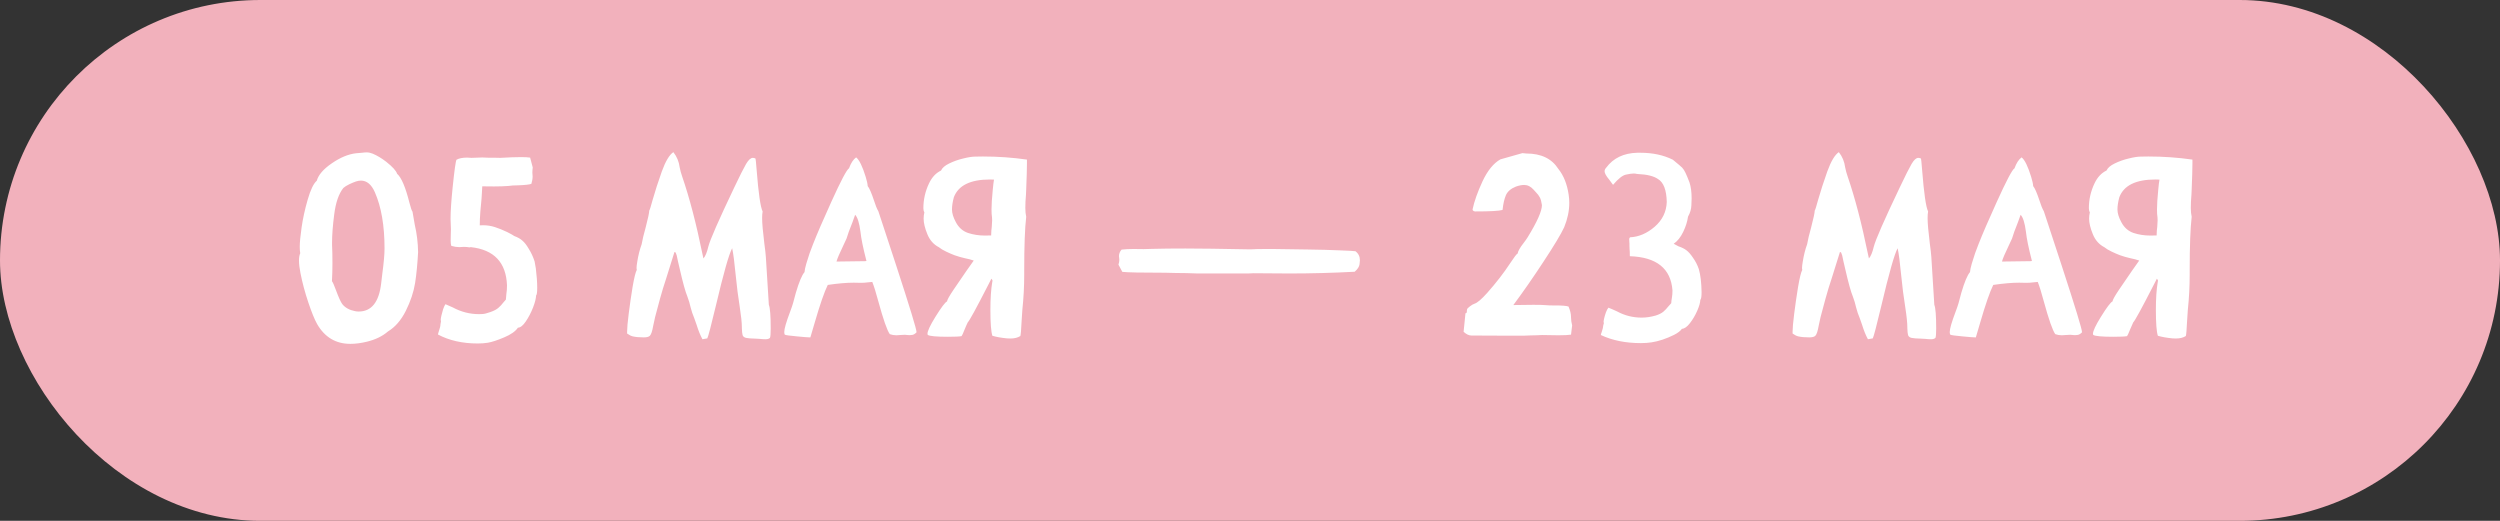
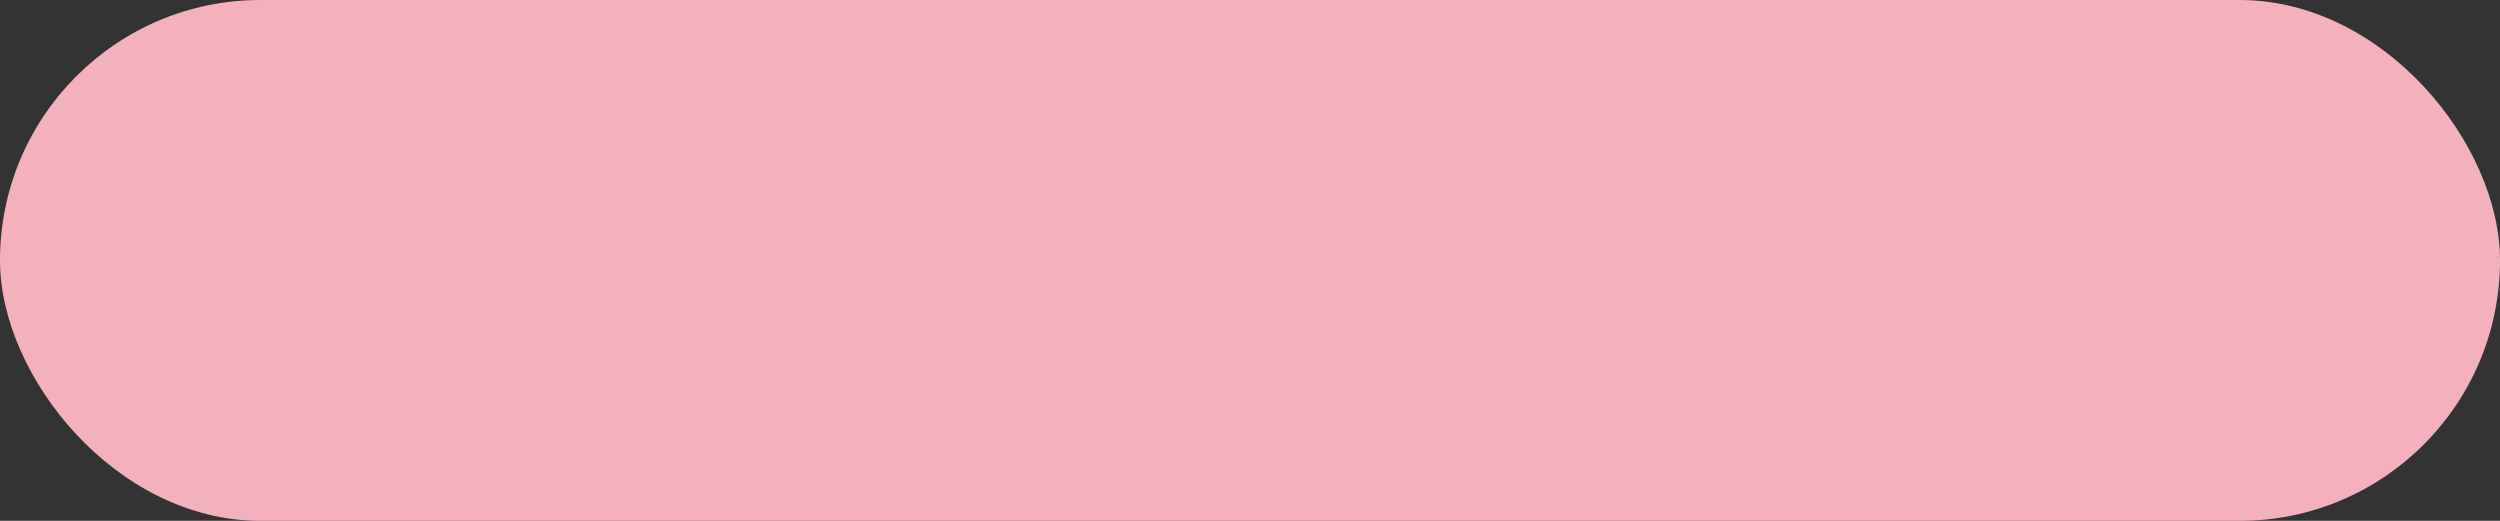
<svg xmlns="http://www.w3.org/2000/svg" width="216" height="45" viewBox="0 0 216 45" fill="none">
  <rect x="0" y="0" width="216" height="45" fill="#333333" stroke="none" />
  <rect width="216" height="45" rx="22.5" fill="#F2B1BC" />
-   <path d="M30.27 29.709C29.016 29.709 28.06 29.14 27.401 28.001C27.179 27.607 26.925 26.984 26.639 26.132C26.352 25.28 26.127 24.438 25.962 23.607C25.876 23.178 25.833 22.812 25.833 22.512C25.833 22.247 25.869 22.035 25.94 21.878C25.912 21.727 25.898 21.545 25.898 21.33C25.898 20.951 25.951 20.388 26.059 19.644C26.166 18.892 26.341 18.093 26.585 17.248C26.828 16.403 27.09 15.859 27.369 15.615C27.512 15.107 27.946 14.605 28.669 14.111C29.392 13.61 30.09 13.32 30.764 13.241C30.964 13.227 31.136 13.213 31.279 13.198C31.43 13.177 31.562 13.166 31.677 13.166C31.841 13.166 32.013 13.202 32.192 13.273C32.572 13.431 32.962 13.664 33.363 13.972C33.915 14.409 34.23 14.756 34.309 15.014C34.681 15.336 35.035 16.167 35.372 17.506C35.487 17.95 35.576 18.211 35.641 18.29C35.698 18.662 35.762 19.035 35.834 19.407C36.013 20.174 36.11 20.965 36.124 21.781C36.067 22.82 35.981 23.708 35.866 24.445C35.737 25.24 35.469 26.046 35.06 26.862C34.652 27.672 34.14 28.262 33.524 28.635C33.045 29.05 32.432 29.347 31.688 29.526C31.186 29.648 30.713 29.709 30.27 29.709ZM30.989 26.916C32.099 26.916 32.747 26.103 32.934 24.477L33.03 23.661C33.159 22.701 33.224 21.971 33.224 21.47C33.224 19.493 32.944 17.871 32.386 16.604C32.092 15.938 31.691 15.604 31.183 15.604C31.047 15.604 30.903 15.63 30.753 15.68C30.602 15.73 30.413 15.809 30.184 15.916C29.962 16.023 29.79 16.131 29.668 16.238C29.267 16.74 29.002 17.509 28.873 18.548C28.751 19.493 28.69 20.299 28.69 20.965V21.169C28.712 21.563 28.723 22.089 28.723 22.748C28.723 23.285 28.708 23.801 28.68 24.295C28.751 24.374 28.869 24.639 29.034 25.09C29.256 25.691 29.435 26.085 29.571 26.271C29.822 26.587 30.191 26.791 30.678 26.884C30.778 26.905 30.882 26.916 30.989 26.916ZM41.28 29.677C39.955 29.677 38.81 29.419 37.843 28.903C37.843 28.853 37.868 28.756 37.918 28.613C38.011 28.355 38.058 28.151 38.058 28.001C38.058 27.972 38.065 27.936 38.079 27.894L38.101 27.754C38.101 27.732 38.097 27.715 38.09 27.7C38.083 27.686 38.079 27.661 38.079 27.625C38.079 27.561 38.097 27.446 38.133 27.281C38.169 27.116 38.219 26.93 38.283 26.723C38.355 26.515 38.423 26.368 38.487 26.282C38.695 26.368 38.906 26.461 39.121 26.561C39.837 26.948 40.593 27.142 41.388 27.142C41.452 27.142 41.556 27.138 41.699 27.131C41.85 27.124 42.075 27.066 42.376 26.959C42.684 26.852 42.913 26.73 43.063 26.594C43.221 26.458 43.364 26.304 43.493 26.132L43.708 25.885C43.715 25.72 43.73 25.555 43.751 25.391C43.787 25.176 43.805 24.929 43.805 24.649C43.726 22.673 42.684 21.574 40.679 21.352L40.571 21.373C40.399 21.344 40.235 21.33 40.077 21.33C40.013 21.33 39.948 21.334 39.884 21.341C39.819 21.348 39.751 21.352 39.68 21.352C39.472 21.352 39.243 21.316 38.992 21.244C38.956 21.137 38.938 20.986 38.938 20.793L38.949 20.202L38.96 19.805C38.96 19.683 38.956 19.576 38.949 19.482C38.935 19.318 38.928 19.128 38.928 18.913C38.928 18.261 38.989 17.348 39.11 16.174C39.261 14.706 39.372 13.914 39.443 13.8C39.658 13.678 39.966 13.617 40.367 13.617L40.732 13.639C41.04 13.624 41.352 13.614 41.667 13.606L42.226 13.628H42.741L43.225 13.639C43.969 13.596 44.567 13.574 45.019 13.574C45.355 13.574 45.617 13.588 45.803 13.617L46.028 14.466C46.007 14.645 45.996 14.795 45.996 14.917L46.018 15.239C46.018 15.44 45.982 15.655 45.91 15.884C45.745 15.948 45.355 15.991 44.739 16.013C44.417 16.013 44.148 16.031 43.934 16.066C43.568 16.095 43.149 16.109 42.677 16.109L41.667 16.099C41.653 16.27 41.642 16.467 41.635 16.689C41.62 17.005 41.595 17.327 41.56 17.656C41.517 18.043 41.484 18.465 41.463 18.924C41.463 19.117 41.459 19.3 41.452 19.472L41.731 19.461C42.09 19.461 42.433 19.515 42.763 19.622C43.099 19.73 43.454 19.873 43.826 20.052C44.148 20.216 44.352 20.331 44.438 20.395C44.732 20.503 44.965 20.635 45.137 20.793C45.316 20.943 45.495 21.172 45.674 21.48C45.889 21.817 46.06 22.186 46.19 22.587C46.218 22.701 46.254 22.906 46.297 23.199C46.376 23.837 46.415 24.392 46.415 24.864C46.415 25.251 46.383 25.473 46.318 25.53C46.311 25.788 46.222 26.139 46.05 26.583C45.878 27.02 45.67 27.417 45.427 27.775C45.19 28.126 44.965 28.305 44.75 28.312C44.535 28.628 44.138 28.907 43.558 29.15C42.985 29.394 42.516 29.548 42.15 29.612C41.878 29.655 41.588 29.677 41.28 29.677ZM66.148 29.311C65.984 29.311 65.815 29.301 65.644 29.279C65.5 29.265 65.375 29.258 65.268 29.258C64.895 29.251 64.627 29.229 64.462 29.193C64.304 29.158 64.204 29.079 64.161 28.957C64.125 28.828 64.104 28.624 64.097 28.345V28.28C64.097 27.894 64.036 27.306 63.914 26.519C63.778 25.681 63.66 24.753 63.56 23.736C63.459 22.669 63.359 21.907 63.259 21.448C62.987 21.935 62.514 23.604 61.841 26.454C61.44 28.137 61.196 29.064 61.11 29.236L60.691 29.311C60.505 28.968 60.337 28.552 60.187 28.065L59.982 27.485C59.853 27.185 59.75 26.877 59.671 26.561C59.599 26.239 59.506 25.928 59.392 25.627C59.22 25.219 58.998 24.417 58.726 23.221C58.675 22.984 58.625 22.77 58.575 22.576C58.532 22.383 58.496 22.215 58.468 22.071C58.425 21.942 58.396 21.864 58.382 21.835C58.367 21.806 58.35 21.792 58.328 21.792C58.307 21.792 58.289 21.785 58.274 21.77L57.555 24.069C57.368 24.621 57.193 25.197 57.028 25.799L56.878 26.357C56.656 27.145 56.509 27.74 56.438 28.141C56.359 28.606 56.262 28.896 56.148 29.011C56.054 29.104 55.879 29.15 55.621 29.15C55.242 29.15 54.926 29.122 54.676 29.064C54.525 29.029 54.361 28.946 54.182 28.817V28.656C54.182 28.355 54.228 27.836 54.321 27.099C54.414 26.354 54.525 25.588 54.654 24.8C54.79 24.005 54.912 23.511 55.02 23.317C55.005 23.274 54.998 23.217 54.998 23.145C54.998 23.024 55.02 22.841 55.062 22.598C55.148 22.053 55.274 21.556 55.438 21.105C55.503 20.725 55.617 20.245 55.782 19.665C55.99 18.863 56.094 18.376 56.094 18.204C56.144 18.125 56.241 17.817 56.384 17.28C56.599 16.528 56.864 15.708 57.179 14.82C57.501 13.932 57.834 13.374 58.178 13.145C58.478 13.524 58.661 13.964 58.726 14.466C58.776 14.724 58.847 14.985 58.94 15.25C59.571 17.083 60.154 19.314 60.691 21.942L60.777 22.329C60.942 22.143 61.082 21.806 61.196 21.319C61.34 20.739 62.088 19.031 63.441 16.195C63.921 15.185 64.261 14.509 64.462 14.165C64.67 13.814 64.863 13.639 65.042 13.639C65.114 13.639 65.189 13.657 65.268 13.692C65.289 13.714 65.325 14.05 65.375 14.702C65.533 16.707 65.704 17.896 65.891 18.269C65.862 18.426 65.848 18.616 65.848 18.838C65.848 19.282 65.912 20.023 66.041 21.061C66.106 21.52 66.148 21.899 66.17 22.2L66.428 26.336C66.535 26.587 66.589 27.274 66.589 28.398C66.589 28.828 66.567 29.093 66.524 29.193C66.439 29.272 66.313 29.311 66.148 29.311ZM72.272 22.598L74.731 22.565C74.817 22.565 74.86 22.551 74.86 22.523L74.839 22.458C74.567 21.398 74.402 20.589 74.345 20.03C74.245 19.257 74.091 18.766 73.883 18.559L73.657 19.192C73.399 19.83 73.228 20.302 73.142 20.61L72.852 21.233C72.537 21.885 72.343 22.34 72.272 22.598ZM70.016 29.15H69.951C69.815 29.15 69.454 29.122 68.866 29.064C68.229 29.007 67.874 28.957 67.803 28.914C67.774 28.85 67.76 28.774 67.76 28.689C67.76 28.409 67.928 27.826 68.265 26.938C68.386 26.615 68.472 26.365 68.522 26.186C68.573 25.971 68.651 25.677 68.759 25.305C69.038 24.359 69.289 23.761 69.511 23.511C69.518 23.36 69.568 23.12 69.661 22.791C69.847 22.154 70.044 21.584 70.252 21.083C70.588 20.224 71.111 19.013 71.82 17.452C72.651 15.619 73.163 14.648 73.356 14.541C73.514 14.097 73.718 13.782 73.969 13.596C74.241 13.81 74.517 14.373 74.796 15.282C74.903 15.633 74.961 15.898 74.968 16.077C75.111 16.249 75.29 16.657 75.505 17.302C75.634 17.717 75.763 18.036 75.892 18.258C75.963 18.494 76.081 18.852 76.246 19.332L77.439 22.963C78.606 26.537 79.189 28.449 79.189 28.699V28.71C79.068 28.839 78.946 28.914 78.824 28.936C78.753 28.95 78.674 28.957 78.588 28.957C78.538 28.957 78.477 28.953 78.405 28.946C78.341 28.932 78.266 28.925 78.18 28.925L77.772 28.946C77.657 28.961 77.549 28.968 77.449 28.968C77.249 28.968 77.059 28.936 76.88 28.871C76.651 28.563 76.318 27.611 75.881 26.014C75.688 25.29 75.516 24.739 75.365 24.359C75.215 24.366 75.064 24.381 74.914 24.402C74.771 24.424 74.606 24.435 74.42 24.435H74.302C74.166 24.427 73.987 24.424 73.765 24.424C73.149 24.424 72.4 24.488 71.519 24.617C71.226 25.212 70.85 26.297 70.392 27.872L70.016 29.15ZM87.3 29.247L86.999 29.236C86.498 29.186 86.079 29.111 85.742 29.011C85.628 28.66 85.57 27.915 85.57 26.776C85.57 25.802 85.624 25 85.731 24.37C85.746 24.32 85.753 24.284 85.753 24.263C85.753 24.241 85.749 24.223 85.742 24.209C85.735 24.188 85.724 24.17 85.71 24.155C85.696 24.134 85.678 24.109 85.656 24.08L85.366 24.649C84.335 26.662 83.751 27.729 83.615 27.851C83.537 28.008 83.443 28.219 83.336 28.484C83.207 28.814 83.121 29 83.078 29.043C82.892 29.079 82.498 29.097 81.897 29.097C80.901 29.097 80.321 29.043 80.156 28.936C80.142 28.907 80.135 28.875 80.135 28.839C80.135 28.602 80.36 28.119 80.811 27.389C81.327 26.558 81.664 26.11 81.821 26.046C81.836 25.91 82.018 25.58 82.369 25.058C82.72 24.535 83.1 23.98 83.508 23.393L84.131 22.512C83.909 22.433 83.651 22.365 83.357 22.308C83.064 22.243 82.767 22.157 82.466 22.05C82.258 21.971 82.018 21.867 81.746 21.738C81.474 21.609 81.266 21.484 81.123 21.362C80.665 21.126 80.332 20.75 80.124 20.234C79.909 19.712 79.802 19.264 79.802 18.892C79.802 18.705 79.823 18.523 79.866 18.344C79.809 18.251 79.78 18.133 79.78 17.989C79.78 17.237 79.945 16.518 80.274 15.83C80.525 15.307 80.869 14.942 81.306 14.734C81.406 14.505 81.642 14.301 82.015 14.122C82.394 13.936 82.799 13.793 83.228 13.692C83.658 13.585 84.002 13.531 84.26 13.531L84.926 13.521C86.208 13.521 87.475 13.61 88.728 13.789V14.133C88.728 14.562 88.707 15.307 88.664 16.367C88.664 16.503 88.657 16.657 88.643 16.829C88.607 17.237 88.589 17.613 88.589 17.957C88.589 18.258 88.614 18.516 88.664 18.73C88.549 19.712 88.492 21.251 88.492 23.35V23.715C88.492 24.739 88.439 25.759 88.331 26.776C88.31 26.998 88.288 27.321 88.267 27.743C88.231 28.502 88.195 28.932 88.159 29.032C87.937 29.175 87.651 29.247 87.3 29.247ZM85.087 20.352L85.635 20.342C85.642 20.034 85.66 19.787 85.689 19.601C85.71 19.35 85.721 19.16 85.721 19.031C85.721 18.881 85.706 18.698 85.678 18.483C85.671 18.383 85.667 18.258 85.667 18.107C85.667 17.685 85.703 17.116 85.774 16.399C85.81 16.006 85.846 15.712 85.882 15.519L85.538 15.508C83.841 15.508 82.799 16.02 82.412 17.044C82.305 17.445 82.251 17.796 82.251 18.097C82.251 18.419 82.362 18.784 82.584 19.192C82.828 19.658 83.178 19.969 83.637 20.127C84.095 20.277 84.579 20.352 85.087 20.352ZM111.416 23.629C110.865 23.629 110.317 23.625 109.772 23.618C109.328 23.611 108.841 23.607 108.312 23.607L107.817 23.629H103.499C103.055 23.607 102.726 23.597 102.511 23.597C102.21 23.597 101.895 23.593 101.565 23.586C101.243 23.572 100.953 23.564 100.695 23.564C98.633 23.564 97.39 23.539 96.968 23.489L96.635 22.866C96.685 22.716 96.71 22.58 96.71 22.458C96.71 22.408 96.706 22.358 96.699 22.308C96.685 22.25 96.678 22.193 96.678 22.136C96.678 21.928 96.753 21.738 96.903 21.566C97.204 21.531 97.544 21.513 97.924 21.513L98.815 21.523C99.073 21.523 99.324 21.516 99.567 21.502C100.377 21.48 101.326 21.47 102.414 21.47C103.61 21.47 105.483 21.495 108.032 21.545C108.333 21.523 108.809 21.513 109.461 21.513H109.987C110.918 21.52 111.914 21.534 112.974 21.556C114.041 21.57 114.968 21.595 115.756 21.631C116.551 21.66 117.002 21.685 117.109 21.706C117.367 21.899 117.496 22.161 117.496 22.49C117.496 22.519 117.485 22.634 117.464 22.834C117.442 23.035 117.303 23.249 117.045 23.479C115.154 23.579 113.278 23.629 111.416 23.629ZM131.719 29H129.635C128.124 29 127.286 28.996 127.121 28.989C126.913 28.989 126.691 28.882 126.455 28.667L126.616 27.066C126.695 27.066 126.734 27.016 126.734 26.916V26.862C126.734 26.826 126.742 26.78 126.756 26.723C126.77 26.665 126.849 26.583 126.992 26.476C127.135 26.361 127.271 26.282 127.4 26.239C127.637 26.168 128.002 25.856 128.496 25.305C129.277 24.424 129.939 23.568 130.483 22.737C130.82 22.222 131.035 21.942 131.128 21.899C131.149 21.706 131.325 21.398 131.654 20.976C131.783 20.811 131.894 20.653 131.987 20.503C132.811 19.164 133.223 18.236 133.223 17.721C133.18 17.42 133.119 17.198 133.04 17.055C132.961 16.904 132.85 16.758 132.707 16.614C132.643 16.55 132.575 16.475 132.503 16.389C132.259 16.116 131.987 15.98 131.687 15.98C131.479 15.98 131.243 16.027 130.978 16.12C130.541 16.292 130.251 16.543 130.107 16.872C129.971 17.201 129.878 17.606 129.828 18.086L129.817 18.14C129.524 18.226 128.729 18.269 127.433 18.269C127.347 18.254 127.286 18.222 127.25 18.172L127.229 18.097C127.372 17.409 127.658 16.6 128.088 15.669C128.525 14.738 129.04 14.104 129.635 13.768L131.536 13.23C131.615 13.245 131.729 13.255 131.88 13.263C133.155 13.263 134.075 13.707 134.641 14.595C135.099 15.161 135.396 15.902 135.532 16.818C135.568 17.055 135.586 17.291 135.586 17.527C135.586 18.215 135.439 18.917 135.146 19.633C134.866 20.234 134.275 21.219 133.373 22.587C132.478 23.955 131.604 25.212 130.752 26.357C131.382 26.343 131.962 26.336 132.492 26.336C133.022 26.336 133.387 26.347 133.588 26.368C133.745 26.383 133.932 26.39 134.146 26.39H134.372C134.959 26.39 135.342 26.422 135.521 26.486C135.665 26.823 135.736 27.124 135.736 27.389V27.421C135.736 27.629 135.769 27.861 135.833 28.119L135.736 28.914C135.507 28.95 135.146 28.968 134.651 28.968L133.953 28.957C133.731 28.95 133.491 28.946 133.233 28.946C133.09 28.946 132.933 28.953 132.761 28.968C132.589 28.975 132.424 28.979 132.267 28.979C132.181 28.979 132.091 28.982 131.998 28.989C131.905 28.996 131.812 29 131.719 29ZM141.773 29.645C140.456 29.645 139.303 29.412 138.314 28.946C138.314 28.896 138.34 28.807 138.39 28.678C138.476 28.42 138.519 28.237 138.519 28.13C138.519 28.108 138.526 28.08 138.54 28.044C138.554 28.001 138.565 27.965 138.572 27.936C138.572 27.901 138.569 27.876 138.562 27.861C138.554 27.847 138.551 27.826 138.551 27.797C138.551 27.74 138.569 27.636 138.604 27.485C138.64 27.335 138.69 27.167 138.755 26.98C138.826 26.794 138.898 26.662 138.97 26.583C139.206 26.676 139.453 26.784 139.711 26.905C140.37 27.263 141.079 27.442 141.838 27.442C142.232 27.442 142.64 27.381 143.062 27.26C143.349 27.167 143.567 27.056 143.718 26.927C143.868 26.798 144.004 26.655 144.126 26.497L144.395 26.196C144.402 26.053 144.42 25.906 144.448 25.756C144.484 25.562 144.502 25.34 144.502 25.09C144.359 23.199 143.131 22.215 140.817 22.136C140.817 21.806 140.81 21.606 140.796 21.534C140.789 21.455 140.785 21.355 140.785 21.233V21.051C140.785 20.986 140.782 20.925 140.774 20.868C140.767 20.804 140.764 20.736 140.764 20.664C140.764 20.592 140.789 20.539 140.839 20.503C141.591 20.467 142.3 20.163 142.966 19.59C143.632 19.01 143.979 18.297 144.008 17.452C143.986 16.414 143.732 15.751 143.245 15.465C142.887 15.214 142.307 15.071 141.505 15.035L141.408 15.024C141.337 15.003 141.251 14.992 141.15 14.992C140.993 14.992 140.767 15.024 140.474 15.089C140.18 15.153 139.811 15.447 139.367 15.97C139.253 15.805 139.142 15.655 139.034 15.519C138.769 15.204 138.637 14.963 138.637 14.799C138.637 14.691 138.683 14.588 138.776 14.487C139.392 13.657 140.287 13.227 141.462 13.198H141.73C142.798 13.198 143.732 13.399 144.534 13.8C145.007 14.187 145.275 14.416 145.34 14.487C145.447 14.602 145.544 14.752 145.63 14.938C145.716 15.117 145.83 15.393 145.974 15.766C146.095 16.138 146.156 16.596 146.156 17.141C146.156 17.198 146.149 17.395 146.135 17.731C146.128 18.061 146.031 18.39 145.845 18.72C145.787 19.142 145.648 19.583 145.426 20.041C145.204 20.499 144.932 20.84 144.609 21.061C144.76 21.133 144.892 21.205 145.007 21.276C145.308 21.377 145.544 21.495 145.716 21.631C145.895 21.767 146.077 21.975 146.264 22.254C146.486 22.562 146.658 22.895 146.779 23.253C146.923 23.747 147.001 24.41 147.016 25.24C147.016 25.627 146.98 25.849 146.908 25.906C146.901 26.143 146.812 26.458 146.64 26.852C146.468 27.245 146.257 27.604 146.006 27.926C145.762 28.241 145.533 28.402 145.318 28.409C145.189 28.595 144.96 28.771 144.631 28.936C143.951 29.272 143.302 29.487 142.687 29.58C142.407 29.623 142.103 29.645 141.773 29.645ZM166.846 29.311C166.681 29.311 166.513 29.301 166.341 29.279C166.198 29.265 166.072 29.258 165.965 29.258C165.592 29.251 165.324 29.229 165.159 29.193C165.002 29.158 164.901 29.079 164.858 28.957C164.823 28.828 164.801 28.624 164.794 28.345V28.28C164.794 27.894 164.733 27.306 164.611 26.519C164.475 25.681 164.357 24.753 164.257 23.736C164.157 22.669 164.056 21.907 163.956 21.448C163.684 21.935 163.211 23.604 162.538 26.454C162.137 28.137 161.894 29.064 161.808 29.236L161.389 29.311C161.202 28.968 161.034 28.552 160.884 28.065L160.68 27.485C160.551 27.185 160.447 26.877 160.368 26.561C160.297 26.239 160.203 25.928 160.089 25.627C159.917 25.219 159.695 24.417 159.423 23.221C159.373 22.984 159.323 22.77 159.272 22.576C159.229 22.383 159.194 22.215 159.165 22.071C159.122 21.942 159.093 21.864 159.079 21.835C159.065 21.806 159.047 21.792 159.025 21.792C159.004 21.792 158.986 21.785 158.972 21.77L158.252 24.069C158.066 24.621 157.89 25.197 157.726 25.799L157.575 26.357C157.353 27.145 157.206 27.74 157.135 28.141C157.056 28.606 156.959 28.896 156.845 29.011C156.752 29.104 156.576 29.15 156.318 29.15C155.939 29.15 155.624 29.122 155.373 29.064C155.223 29.029 155.058 28.946 154.879 28.817V28.656C154.879 28.355 154.925 27.836 155.019 27.099C155.112 26.354 155.223 25.588 155.352 24.8C155.488 24.005 155.609 23.511 155.717 23.317C155.702 23.274 155.695 23.217 155.695 23.145C155.695 23.024 155.717 22.841 155.76 22.598C155.846 22.053 155.971 21.556 156.136 21.105C156.2 20.725 156.315 20.245 156.479 19.665C156.687 18.863 156.791 18.376 156.791 18.204C156.841 18.125 156.938 17.817 157.081 17.28C157.296 16.528 157.561 15.708 157.876 14.82C158.198 13.932 158.531 13.374 158.875 13.145C159.176 13.524 159.358 13.964 159.423 14.466C159.473 14.724 159.545 14.985 159.638 15.25C160.268 17.083 160.852 19.314 161.389 21.942L161.475 22.329C161.639 22.143 161.779 21.806 161.894 21.319C162.037 20.739 162.785 19.031 164.139 16.195C164.618 15.185 164.959 14.509 165.159 14.165C165.367 13.814 165.56 13.639 165.739 13.639C165.811 13.639 165.886 13.657 165.965 13.692C165.986 13.714 166.022 14.05 166.072 14.702C166.23 16.707 166.402 17.896 166.588 18.269C166.559 18.426 166.545 18.616 166.545 18.838C166.545 19.282 166.609 20.023 166.738 21.061C166.803 21.52 166.846 21.899 166.867 22.2L167.125 26.336C167.232 26.587 167.286 27.274 167.286 28.398C167.286 28.828 167.265 29.093 167.222 29.193C167.136 29.272 167.01 29.311 166.846 29.311ZM172.969 22.598L175.429 22.565C175.515 22.565 175.558 22.551 175.558 22.523L175.536 22.458C175.264 21.398 175.099 20.589 175.042 20.03C174.942 19.257 174.788 18.766 174.58 18.559L174.354 19.192C174.097 19.83 173.925 20.302 173.839 20.61L173.549 21.233C173.234 21.885 173.04 22.34 172.969 22.598ZM170.713 29.15H170.648C170.512 29.15 170.151 29.122 169.563 29.064C168.926 29.007 168.572 28.957 168.5 28.914C168.471 28.85 168.457 28.774 168.457 28.689C168.457 28.409 168.625 27.826 168.962 26.938C169.084 26.615 169.17 26.365 169.22 26.186C169.27 25.971 169.349 25.677 169.456 25.305C169.735 24.359 169.986 23.761 170.208 23.511C170.215 23.36 170.265 23.12 170.358 22.791C170.545 22.154 170.742 21.584 170.949 21.083C171.286 20.224 171.809 19.013 172.518 17.452C173.348 15.619 173.86 14.648 174.054 14.541C174.211 14.097 174.415 13.782 174.666 13.596C174.938 13.81 175.214 14.373 175.493 15.282C175.601 15.633 175.658 15.898 175.665 16.077C175.808 16.249 175.987 16.657 176.202 17.302C176.331 17.717 176.46 18.036 176.589 18.258C176.66 18.494 176.779 18.852 176.943 19.332L178.136 22.963C179.303 26.537 179.887 28.449 179.887 28.699V28.71C179.765 28.839 179.643 28.914 179.521 28.936C179.45 28.95 179.371 28.957 179.285 28.957C179.235 28.957 179.174 28.953 179.103 28.946C179.038 28.932 178.963 28.925 178.877 28.925L178.469 28.946C178.354 28.961 178.247 28.968 178.146 28.968C177.946 28.968 177.756 28.936 177.577 28.871C177.348 28.563 177.015 27.611 176.578 26.014C176.385 25.29 176.213 24.739 176.062 24.359C175.912 24.366 175.762 24.381 175.611 24.402C175.468 24.424 175.303 24.435 175.117 24.435H174.999C174.863 24.427 174.684 24.424 174.462 24.424C173.846 24.424 173.098 24.488 172.217 24.617C171.923 25.212 171.547 26.297 171.089 27.872L170.713 29.15ZM187.997 29.247L187.696 29.236C187.195 29.186 186.776 29.111 186.439 29.011C186.325 28.66 186.268 27.915 186.268 26.776C186.268 25.802 186.321 25 186.429 24.37C186.443 24.32 186.45 24.284 186.45 24.263C186.45 24.241 186.447 24.223 186.439 24.209C186.432 24.188 186.422 24.17 186.407 24.155C186.393 24.134 186.375 24.109 186.354 24.08L186.063 24.649C185.032 26.662 184.449 27.729 184.312 27.851C184.234 28.008 184.141 28.219 184.033 28.484C183.904 28.814 183.818 29 183.775 29.043C183.589 29.079 183.195 29.097 182.594 29.097C181.598 29.097 181.018 29.043 180.854 28.936C180.839 28.907 180.832 28.875 180.832 28.839C180.832 28.602 181.058 28.119 181.509 27.389C182.024 26.558 182.361 26.11 182.519 26.046C182.533 25.91 182.715 25.58 183.066 25.058C183.417 24.535 183.797 23.98 184.205 23.393L184.828 22.512C184.606 22.433 184.348 22.365 184.055 22.308C183.761 22.243 183.464 22.157 183.163 22.05C182.955 21.971 182.715 21.867 182.443 21.738C182.171 21.609 181.964 21.484 181.82 21.362C181.362 21.126 181.029 20.75 180.821 20.234C180.606 19.712 180.499 19.264 180.499 18.892C180.499 18.705 180.521 18.523 180.563 18.344C180.506 18.251 180.478 18.133 180.478 17.989C180.478 17.237 180.642 16.518 180.972 15.83C181.222 15.307 181.566 14.942 182.003 14.734C182.103 14.505 182.34 14.301 182.712 14.122C183.091 13.936 183.496 13.793 183.926 13.692C184.355 13.585 184.699 13.531 184.957 13.531L185.623 13.521C186.905 13.521 188.173 13.61 189.426 13.789V14.133C189.426 14.562 189.404 15.307 189.361 16.367C189.361 16.503 189.354 16.657 189.34 16.829C189.304 17.237 189.286 17.613 189.286 17.957C189.286 18.258 189.311 18.516 189.361 18.73C189.247 19.712 189.189 21.251 189.189 23.35V23.715C189.189 24.739 189.136 25.759 189.028 26.776C189.007 26.998 188.985 27.321 188.964 27.743C188.928 28.502 188.892 28.932 188.856 29.032C188.634 29.175 188.348 29.247 187.997 29.247ZM185.784 20.352L186.332 20.342C186.339 20.034 186.357 19.787 186.386 19.601C186.407 19.35 186.418 19.16 186.418 19.031C186.418 18.881 186.404 18.698 186.375 18.483C186.368 18.383 186.364 18.258 186.364 18.107C186.364 17.685 186.4 17.116 186.472 16.399C186.507 16.006 186.543 15.712 186.579 15.519L186.235 15.508C184.538 15.508 183.496 16.02 183.109 17.044C183.002 17.445 182.948 17.796 182.948 18.097C182.948 18.419 183.059 18.784 183.281 19.192C183.525 19.658 183.876 19.969 184.334 20.127C184.792 20.277 185.276 20.352 185.784 20.352Z" fill="white" />
</svg>